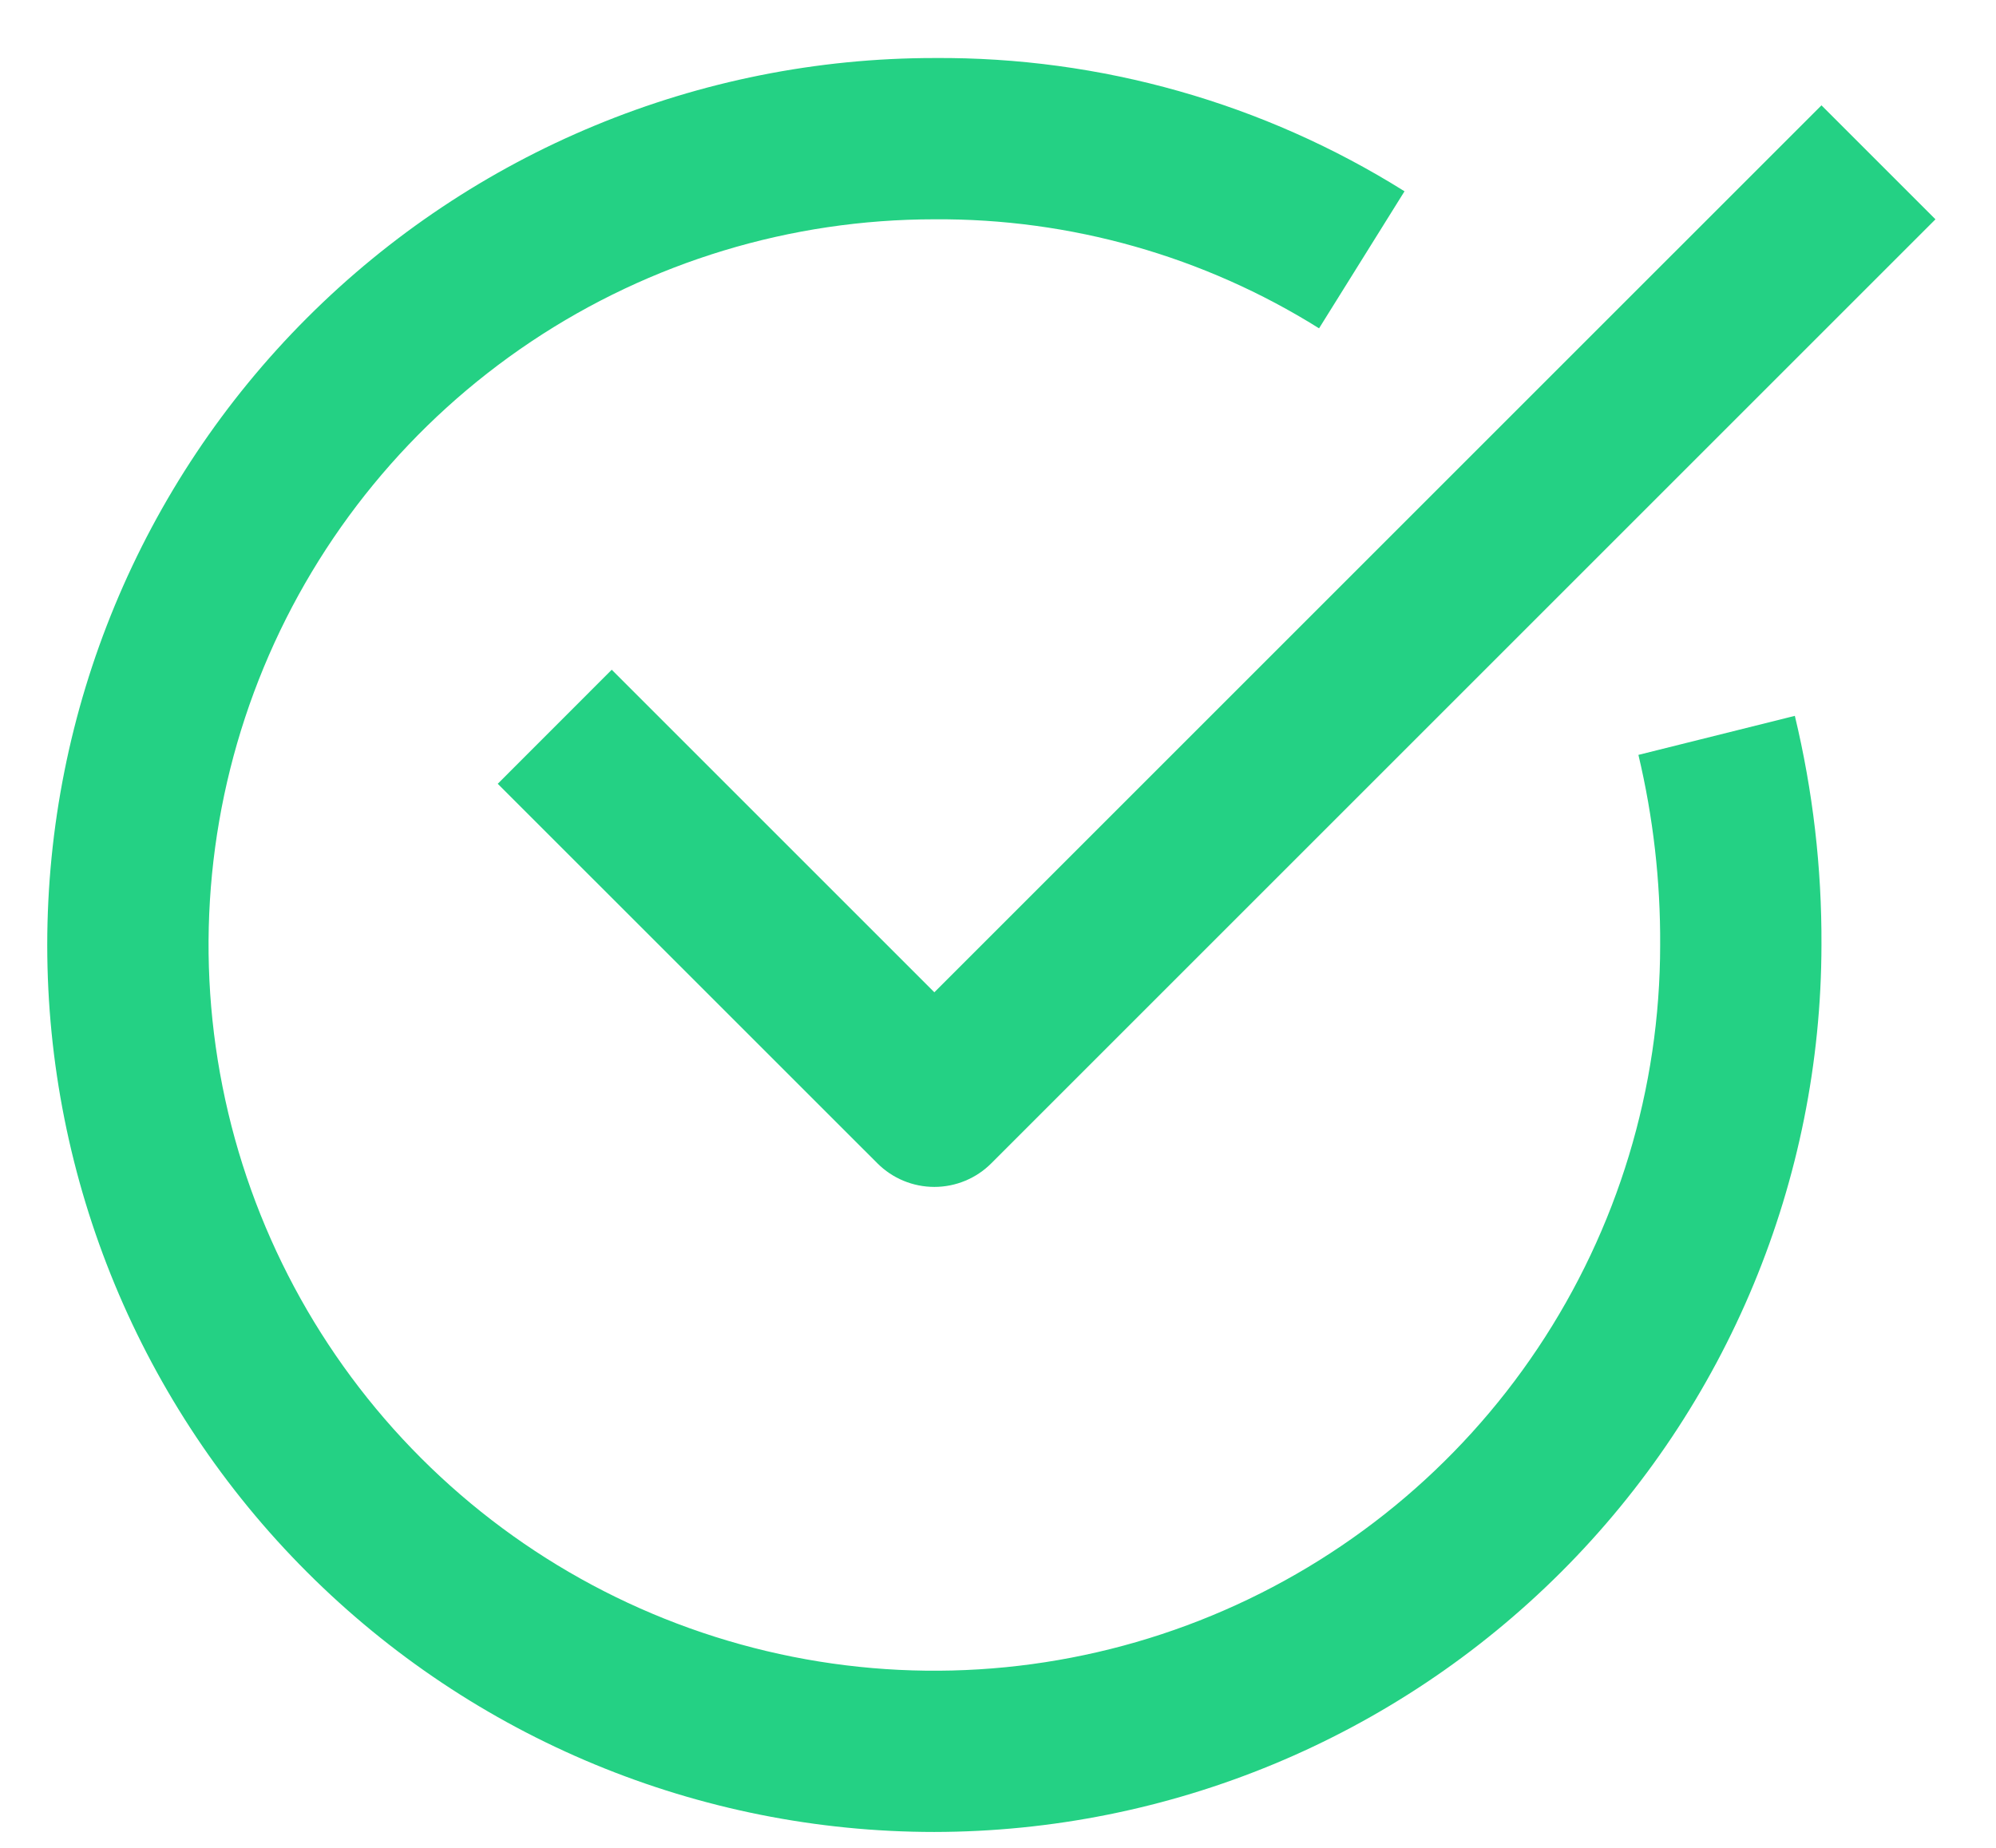
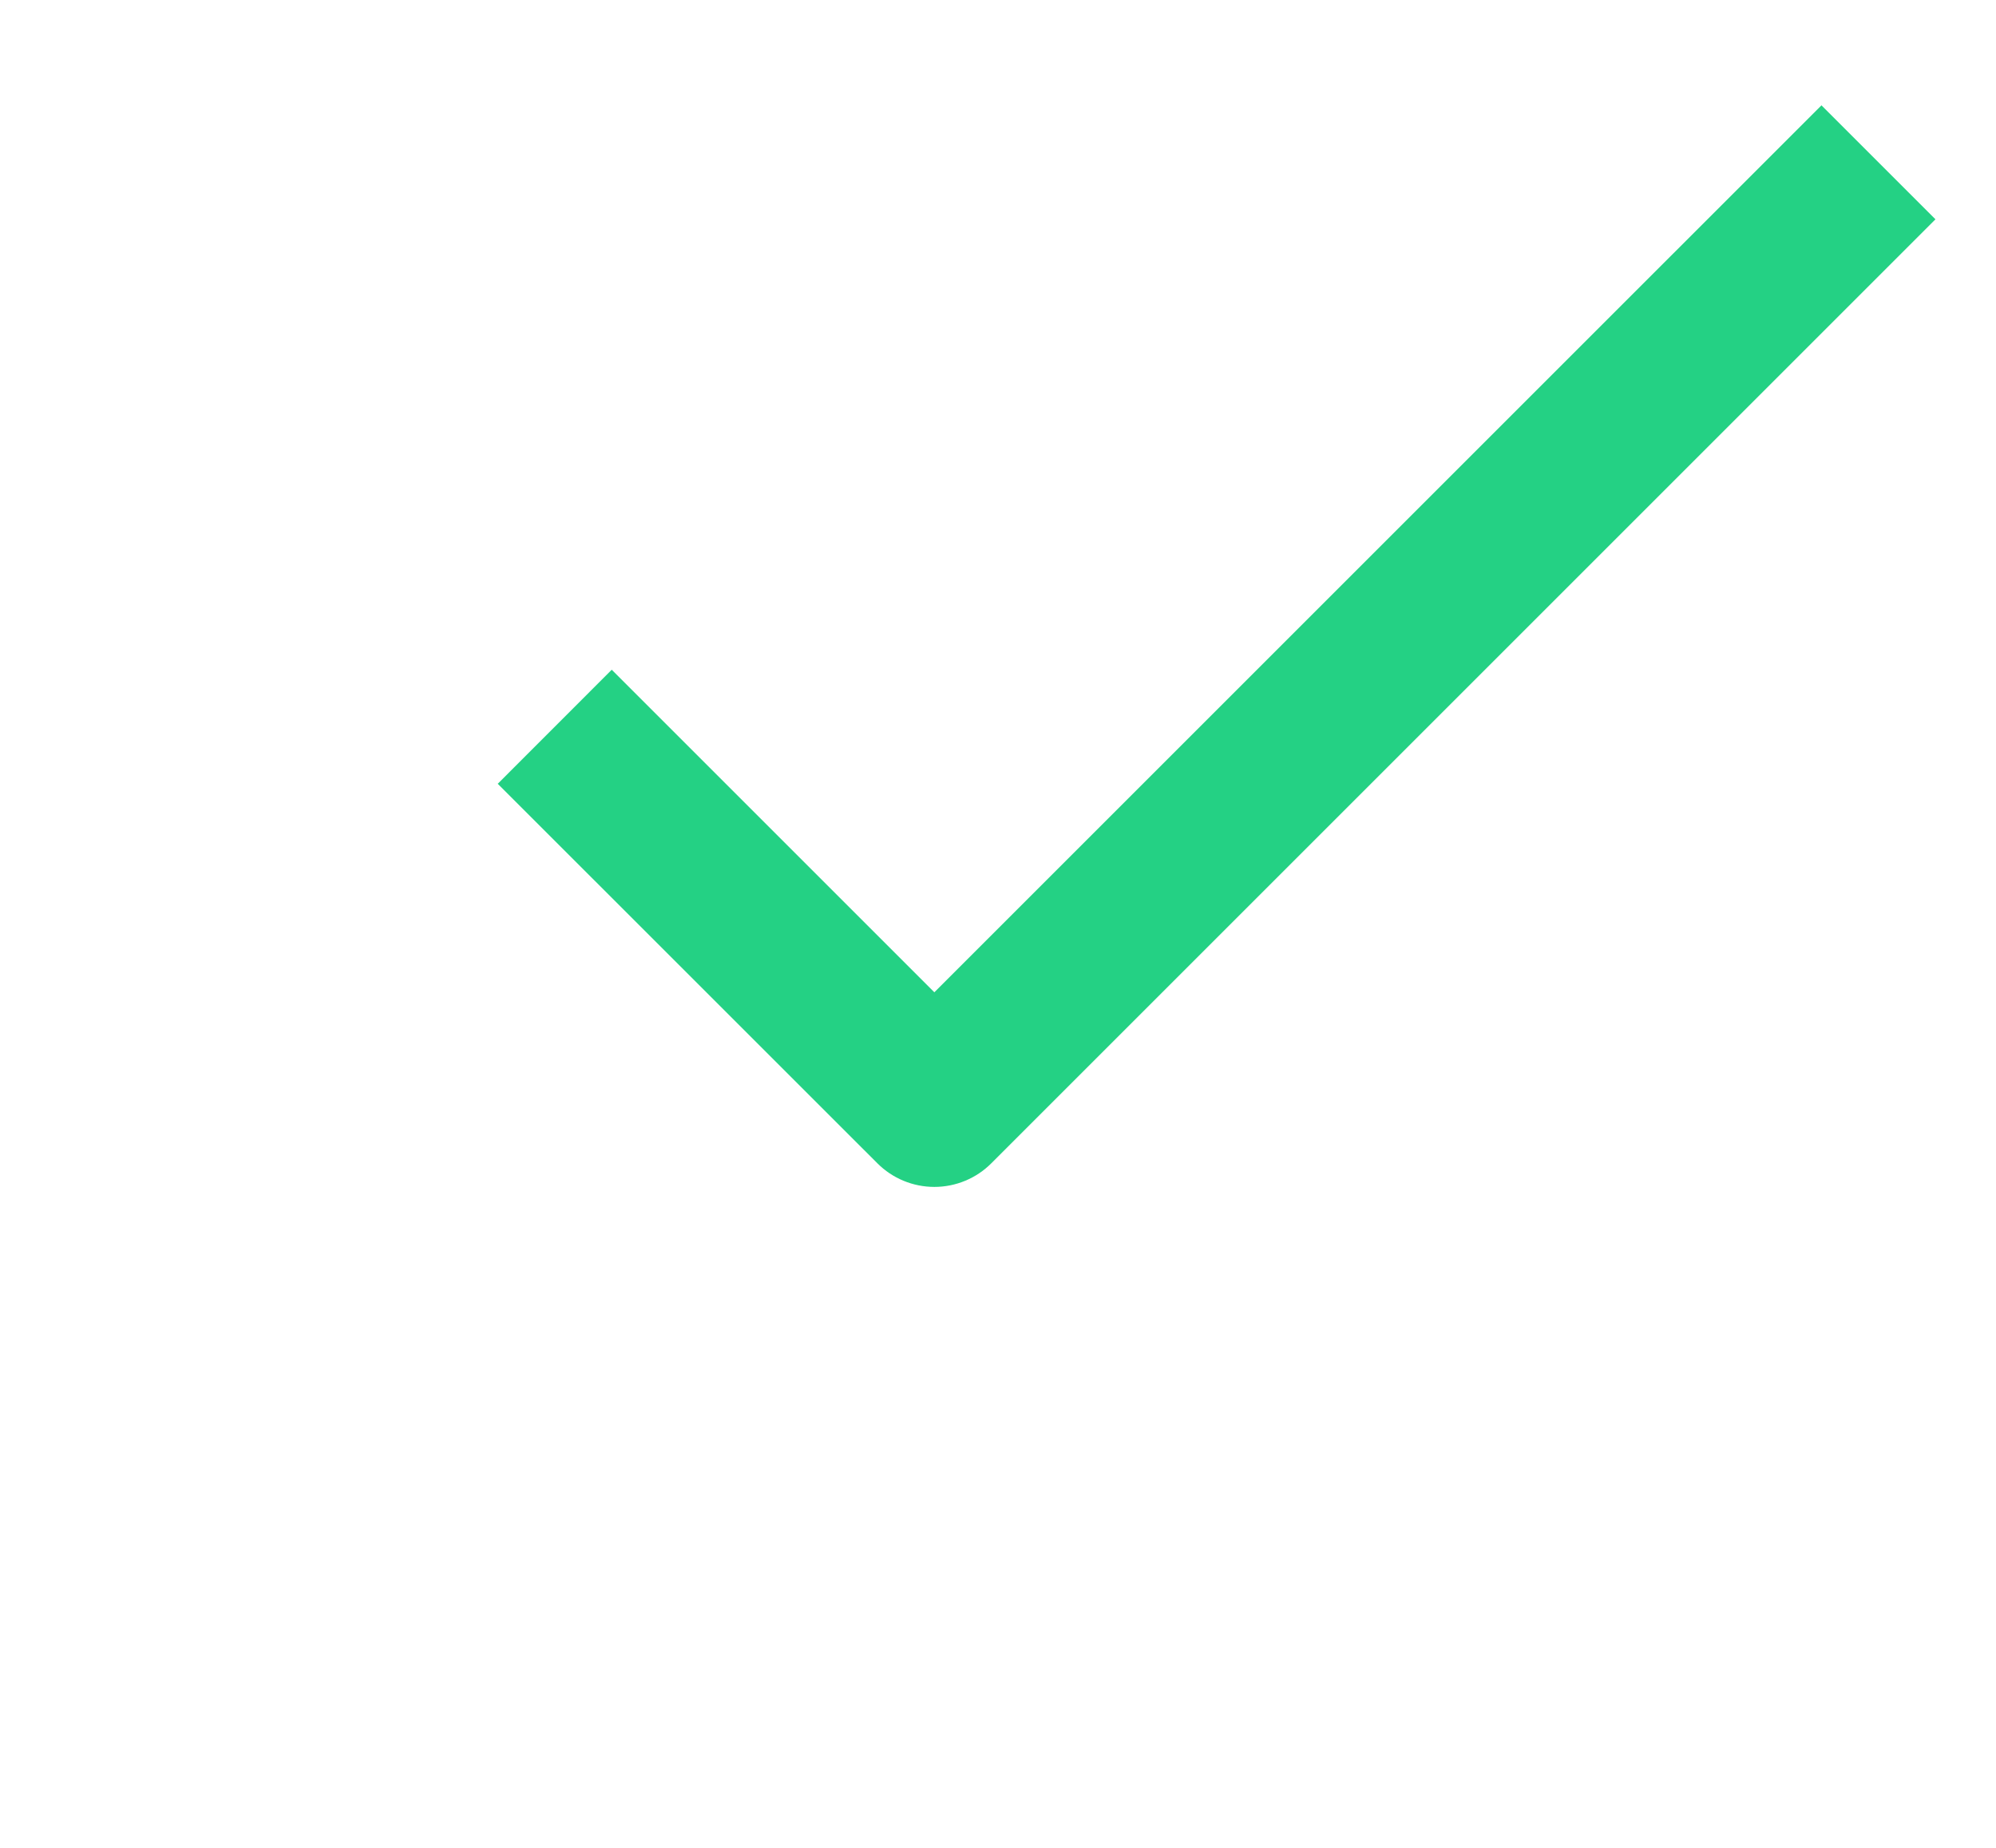
<svg xmlns="http://www.w3.org/2000/svg" width="27" height="25" viewBox="0 0 27 25" fill="none">
-   <path d="M12.639 24.785C9.456 24.785 6.404 23.521 4.154 21.27C1.903 19.02 0.639 15.968 0.639 12.785C0.639 9.603 1.903 6.551 4.154 4.3C6.404 2.05 9.456 0.785 12.639 0.785C14.887 0.769 17.094 1.394 18.999 2.588L17.843 4.442C16.284 3.466 14.479 2.954 12.639 2.967C10.697 2.967 8.799 3.543 7.184 4.622C5.57 5.701 4.311 7.234 3.568 9.028C2.825 10.822 2.631 12.796 3.01 14.701C3.388 16.605 4.324 18.355 5.697 19.728C7.07 21.101 8.819 22.036 10.724 22.415C12.628 22.794 14.602 22.599 16.396 21.856C18.19 21.113 19.724 19.855 20.802 18.24C21.881 16.625 22.457 14.727 22.457 12.785C22.462 11.919 22.363 11.056 22.163 10.213L24.279 9.685C24.523 10.7 24.644 11.741 24.639 12.785C24.635 15.967 23.37 19.017 21.12 21.266C18.87 23.516 15.82 24.781 12.639 24.785Z" fill="#24D184" />
  <path d="M12.639 16.058C12.35 16.058 12.072 15.943 11.868 15.738L6.733 10.604L8.275 9.061L12.639 13.425L24.639 1.425L26.181 2.967L13.41 15.738C13.206 15.943 12.928 16.058 12.639 16.058Z" fill="#24D184" />
</svg>